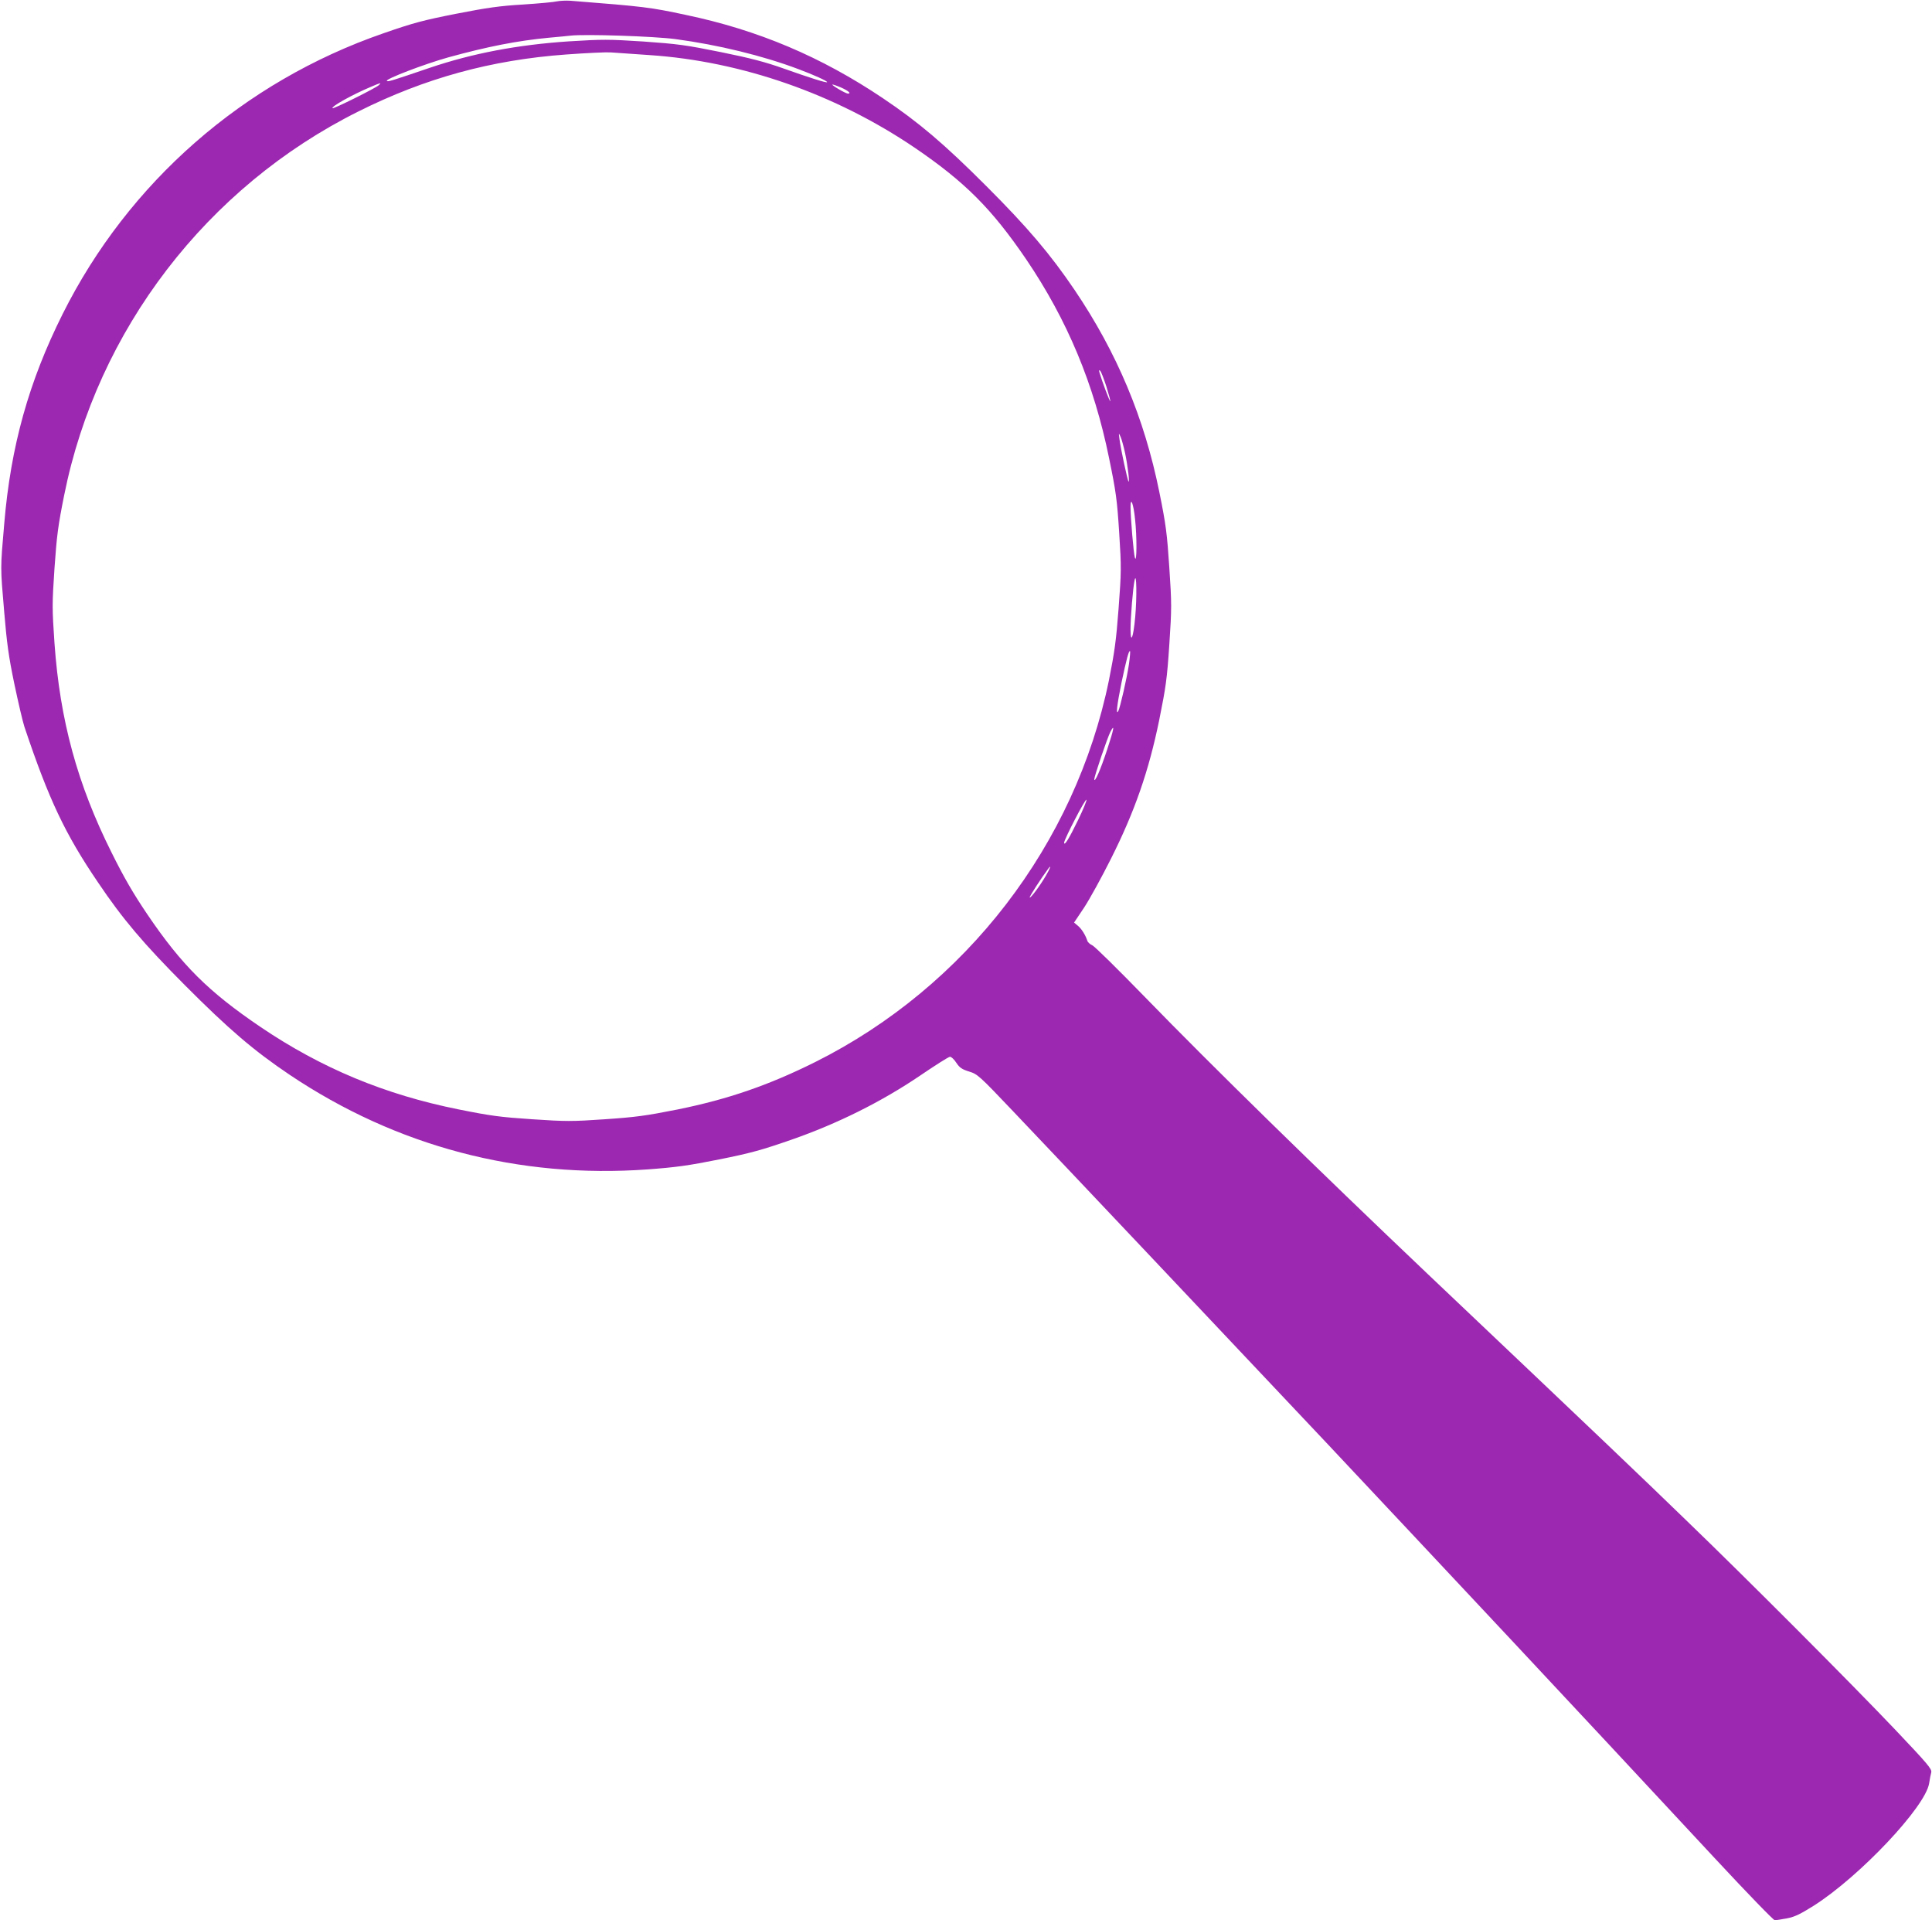
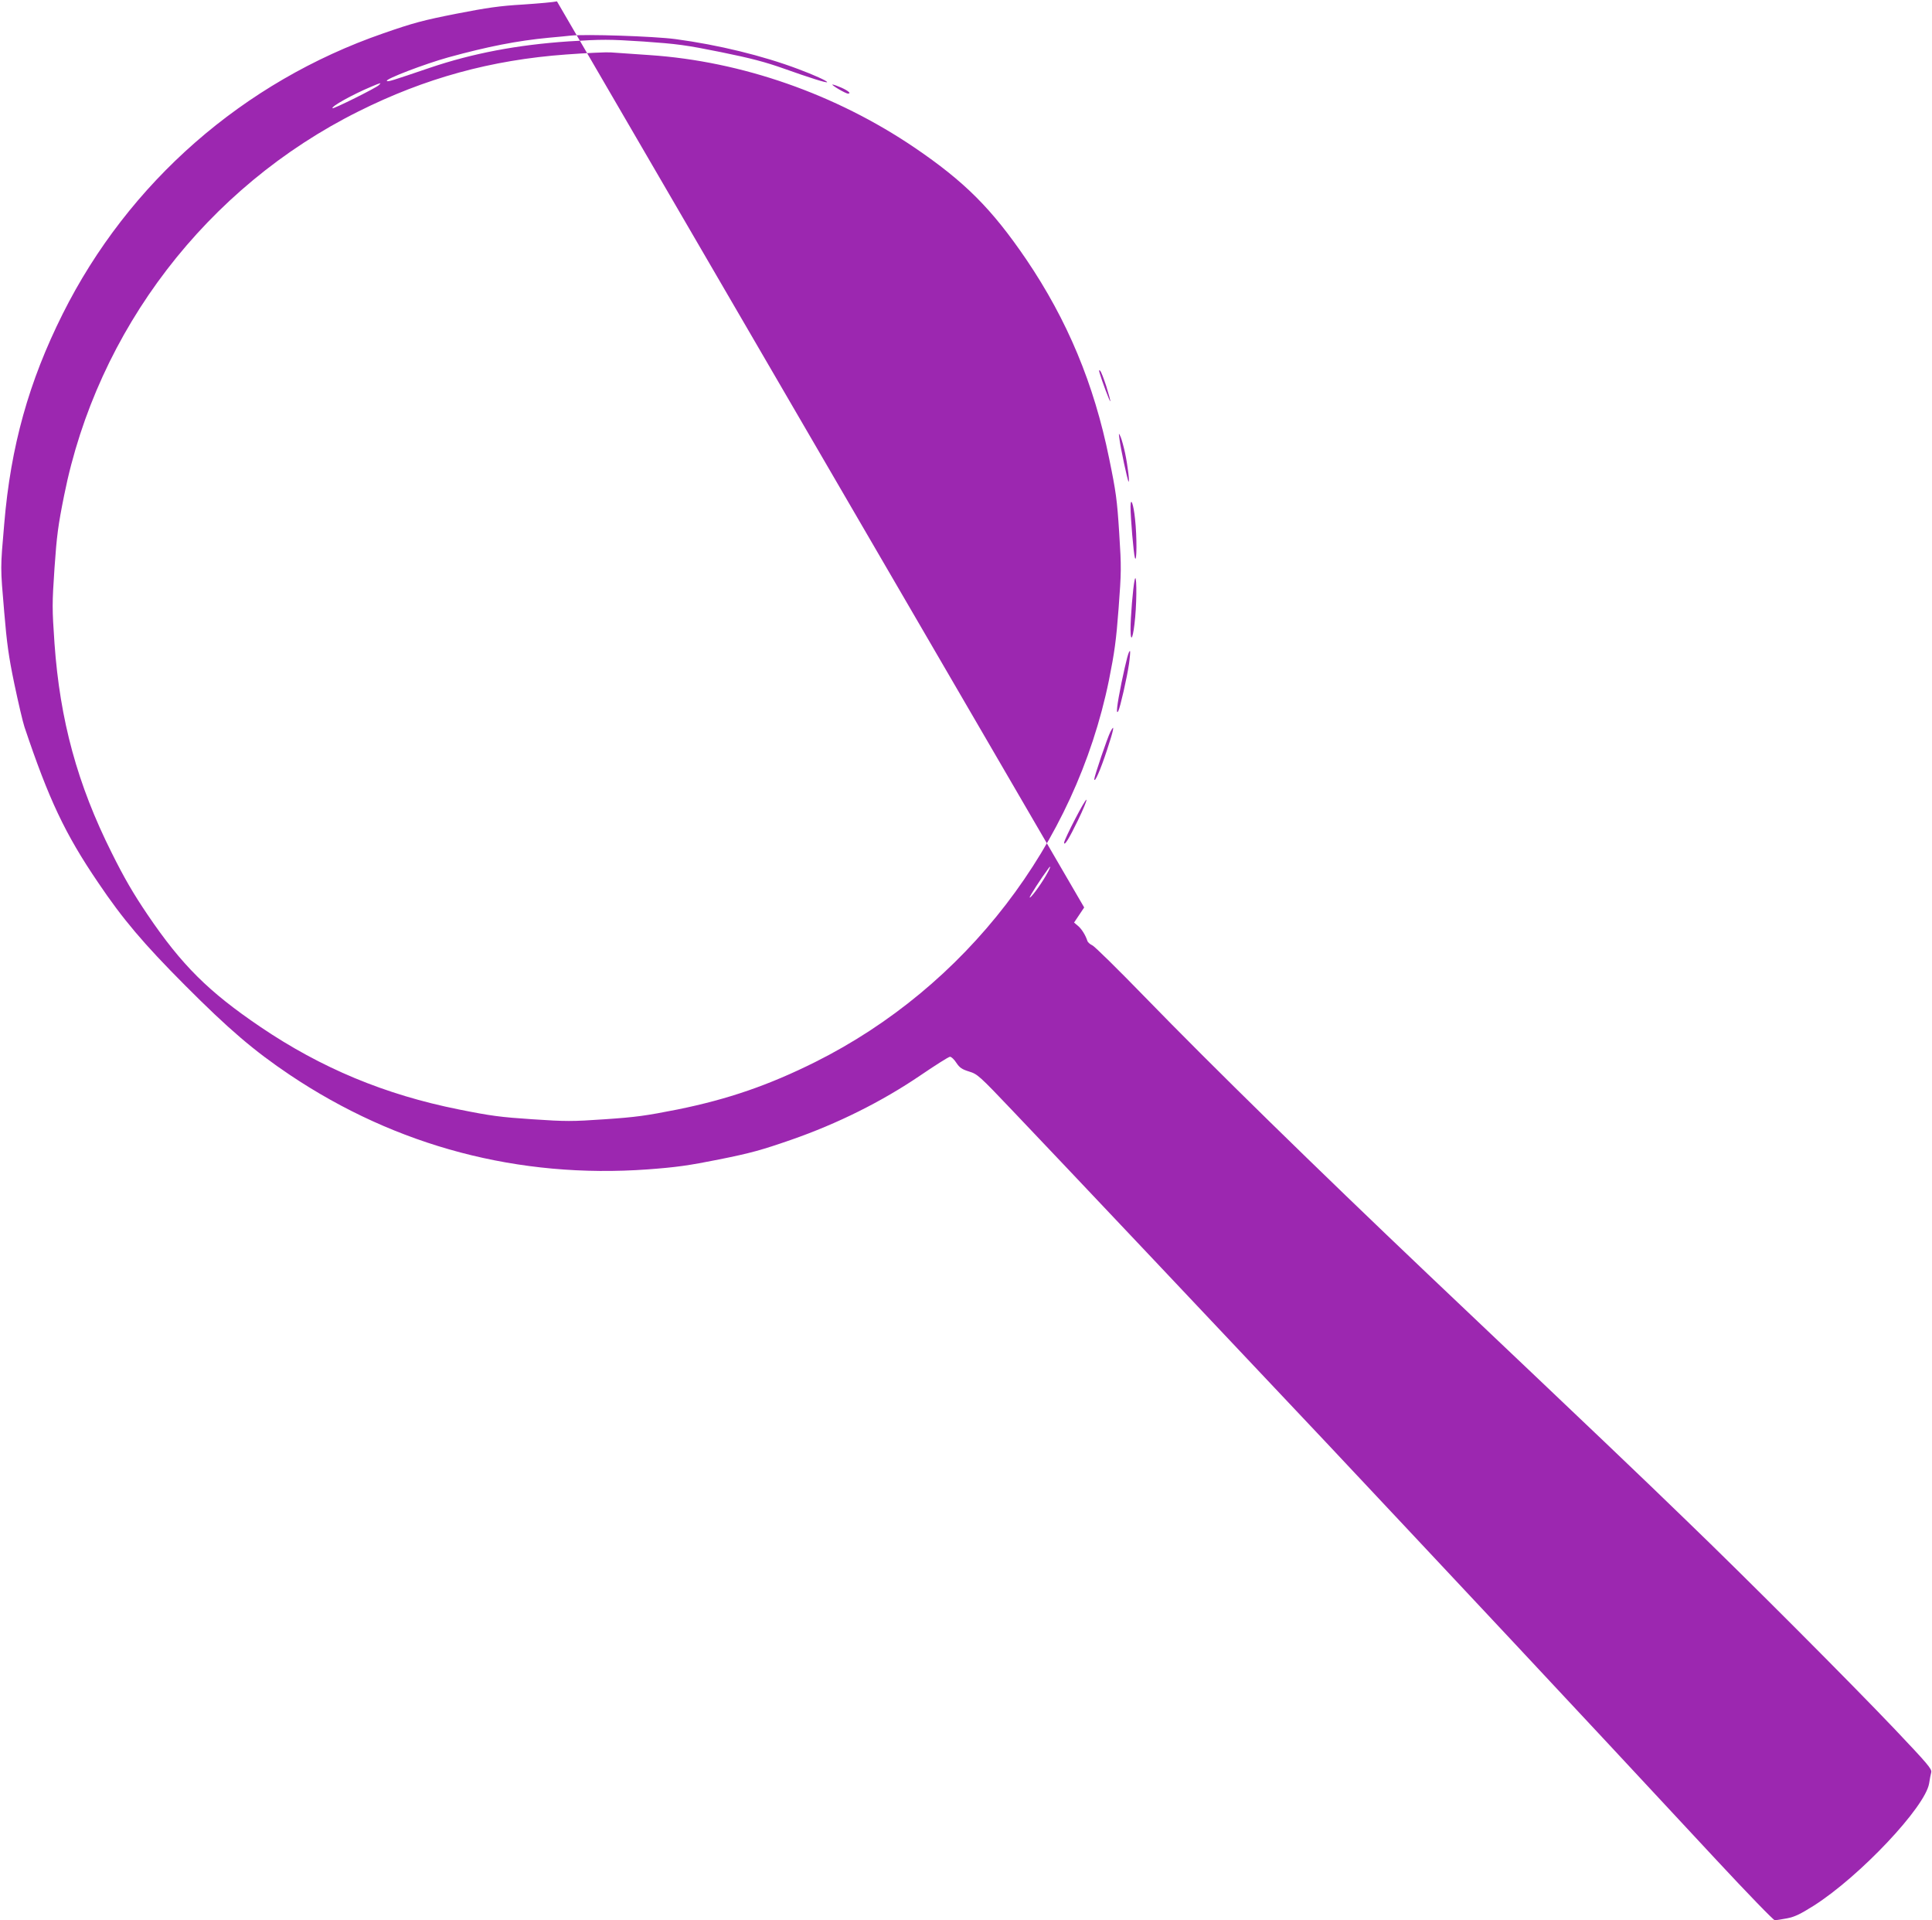
<svg xmlns="http://www.w3.org/2000/svg" version="1.0" width="1280pt" height="1272pt" viewBox="0 0 1280 1272" preserveAspectRatio="xMidYMid meet">
  <g transform="translate(0,1272) scale(0.1,-0.1)" fill="#9c27b0" stroke="none">
-     <path d="M3690 12711 c-19 -5 -120 -14 -225 -21 -154 -9 -237 -21 -442 -61 -218 -43 -283 -60 -484 -130 -927 -321 -1688 -987 -2124 -1859 -224 -448 -344 -876 -387 -1390 -26 -301 -26 -281 0 -585 17 -203 29 -293 67 -475 26 -124 56 -252 67 -285 161 -480 269 -709 488 -1031 162 -241 302 -406 575 -680 291 -292 457 -434 695 -594 707 -474 1517 -688 2372 -626 188 14 268 25 473 66 209 42 281 62 474 129 311 108 603 254 858 427 100 68 188 124 197 124 9 0 28 -18 42 -40 22 -33 37 -43 85 -58 55 -17 66 -26 291 -263 311 -326 1465 -1548 2074 -2194 426 -454 653 -695 1224 -1305 255 -272 1005 -1076 1364 -1463 203 -218 376 -397 385 -397 9 1 45 6 81 13 51 10 88 28 177 84 305 194 739 654 764 810 4 26 10 59 14 73 5 22 -22 54 -241 285 -295 310 -973 990 -1384 1386 -319 309 -530 510 -1710 1629 -738 701 -1430 1378 -1876 1837 -175 180 -331 334 -347 341 -15 7 -30 20 -33 30 -12 37 -37 78 -62 99 l-26 22 67 100 c36 55 116 200 177 322 158 314 251 582 320 919 44 219 52 272 67 500 16 241 16 271 0 510 -15 226 -22 283 -66 500 -99 490 -280 923 -562 1340 -160 236 -310 413 -584 687 -281 281 -447 422 -685 582 -409 275 -828 452 -1305 552 -239 51 -271 55 -765 94 -30 2 -71 0 -90 -4z m785 -250 c284 -38 579 -110 815 -199 102 -38 190 -78 190 -86 0 -8 -119 30 -285 89 -124 44 -218 69 -420 110 -233 47 -286 54 -512 70 -233 15 -269 15 -495 1 -341 -23 -637 -79 -923 -176 -253 -86 -275 -93 -282 -86 -12 12 249 112 407 156 262 72 456 110 665 130 61 5 126 12 145 14 95 11 552 -4 695 -23z m-170 -106 c609 -41 1230 -258 1753 -612 334 -227 512 -405 741 -741 273 -403 449 -825 549 -1317 46 -224 53 -275 67 -495 15 -232 14 -258 -4 -500 -16 -213 -27 -291 -64 -476 -223 -1088 -948 -2030 -1946 -2529 -307 -153 -576 -246 -911 -314 -212 -42 -277 -51 -483 -65 -218 -15 -257 -15 -480 0 -211 14 -273 22 -487 65 -490 98 -912 274 -1315 547 -344 233 -521 409 -748 744 -94 139 -155 244 -237 409 -227 453 -343 878 -379 1388 -16 232 -16 260 0 497 15 217 24 284 64 483 219 1095 945 2042 1950 2543 440 220 879 341 1375 377 135 10 268 16 295 14 28 -2 145 -10 260 -18z m-1795 -199 c-19 -19 -301 -159 -307 -153 -11 11 133 91 257 143 66 28 69 28 50 10z m3063 -16 c47 -21 69 -40 45 -40 -16 0 -117 60 -102 60 6 0 32 -9 57 -20z m1757 -1980 c16 -52 28 -96 26 -98 -4 -3 -55 133 -71 188 -5 18 -4 22 4 14 6 -5 24 -52 41 -104z m124 -441 c18 -86 31 -196 23 -189 -7 7 -53 222 -60 280 -6 45 -6 45 8 15 7 -17 20 -65 29 -106z m66 -437 c13 -116 12 -299 -1 -257 -9 30 -29 266 -29 340 1 68 20 15 30 -83z m1 -650 c-12 -133 -30 -182 -31 -82 0 81 16 275 27 327 13 62 16 -111 4 -245z m-41 -309 c-13 -91 -59 -291 -71 -313 -17 -30 -9 39 21 187 33 157 49 217 57 210 2 -3 -1 -41 -7 -84z m-145 -569 c-44 -134 -84 -225 -85 -195 0 19 87 276 107 314 31 60 22 14 -22 -119z m-193 -467 c-60 -124 -91 -173 -92 -149 0 21 143 298 148 284 2 -7 -23 -67 -56 -135z m-213 -368 c-39 -67 -101 -150 -107 -144 -4 4 76 128 123 191 23 31 13 2 -16 -47z" />
+     <path d="M3690 12711 c-19 -5 -120 -14 -225 -21 -154 -9 -237 -21 -442 -61 -218 -43 -283 -60 -484 -130 -927 -321 -1688 -987 -2124 -1859 -224 -448 -344 -876 -387 -1390 -26 -301 -26 -281 0 -585 17 -203 29 -293 67 -475 26 -124 56 -252 67 -285 161 -480 269 -709 488 -1031 162 -241 302 -406 575 -680 291 -292 457 -434 695 -594 707 -474 1517 -688 2372 -626 188 14 268 25 473 66 209 42 281 62 474 129 311 108 603 254 858 427 100 68 188 124 197 124 9 0 28 -18 42 -40 22 -33 37 -43 85 -58 55 -17 66 -26 291 -263 311 -326 1465 -1548 2074 -2194 426 -454 653 -695 1224 -1305 255 -272 1005 -1076 1364 -1463 203 -218 376 -397 385 -397 9 1 45 6 81 13 51 10 88 28 177 84 305 194 739 654 764 810 4 26 10 59 14 73 5 22 -22 54 -241 285 -295 310 -973 990 -1384 1386 -319 309 -530 510 -1710 1629 -738 701 -1430 1378 -1876 1837 -175 180 -331 334 -347 341 -15 7 -30 20 -33 30 -12 37 -37 78 -62 99 l-26 22 67 100 z m785 -250 c284 -38 579 -110 815 -199 102 -38 190 -78 190 -86 0 -8 -119 30 -285 89 -124 44 -218 69 -420 110 -233 47 -286 54 -512 70 -233 15 -269 15 -495 1 -341 -23 -637 -79 -923 -176 -253 -86 -275 -93 -282 -86 -12 12 249 112 407 156 262 72 456 110 665 130 61 5 126 12 145 14 95 11 552 -4 695 -23z m-170 -106 c609 -41 1230 -258 1753 -612 334 -227 512 -405 741 -741 273 -403 449 -825 549 -1317 46 -224 53 -275 67 -495 15 -232 14 -258 -4 -500 -16 -213 -27 -291 -64 -476 -223 -1088 -948 -2030 -1946 -2529 -307 -153 -576 -246 -911 -314 -212 -42 -277 -51 -483 -65 -218 -15 -257 -15 -480 0 -211 14 -273 22 -487 65 -490 98 -912 274 -1315 547 -344 233 -521 409 -748 744 -94 139 -155 244 -237 409 -227 453 -343 878 -379 1388 -16 232 -16 260 0 497 15 217 24 284 64 483 219 1095 945 2042 1950 2543 440 220 879 341 1375 377 135 10 268 16 295 14 28 -2 145 -10 260 -18z m-1795 -199 c-19 -19 -301 -159 -307 -153 -11 11 133 91 257 143 66 28 69 28 50 10z m3063 -16 c47 -21 69 -40 45 -40 -16 0 -117 60 -102 60 6 0 32 -9 57 -20z m1757 -1980 c16 -52 28 -96 26 -98 -4 -3 -55 133 -71 188 -5 18 -4 22 4 14 6 -5 24 -52 41 -104z m124 -441 c18 -86 31 -196 23 -189 -7 7 -53 222 -60 280 -6 45 -6 45 8 15 7 -17 20 -65 29 -106z m66 -437 c13 -116 12 -299 -1 -257 -9 30 -29 266 -29 340 1 68 20 15 30 -83z m1 -650 c-12 -133 -30 -182 -31 -82 0 81 16 275 27 327 13 62 16 -111 4 -245z m-41 -309 c-13 -91 -59 -291 -71 -313 -17 -30 -9 39 21 187 33 157 49 217 57 210 2 -3 -1 -41 -7 -84z m-145 -569 c-44 -134 -84 -225 -85 -195 0 19 87 276 107 314 31 60 22 14 -22 -119z m-193 -467 c-60 -124 -91 -173 -92 -149 0 21 143 298 148 284 2 -7 -23 -67 -56 -135z m-213 -368 c-39 -67 -101 -150 -107 -144 -4 4 76 128 123 191 23 31 13 2 -16 -47z" />
  </g>
</svg>